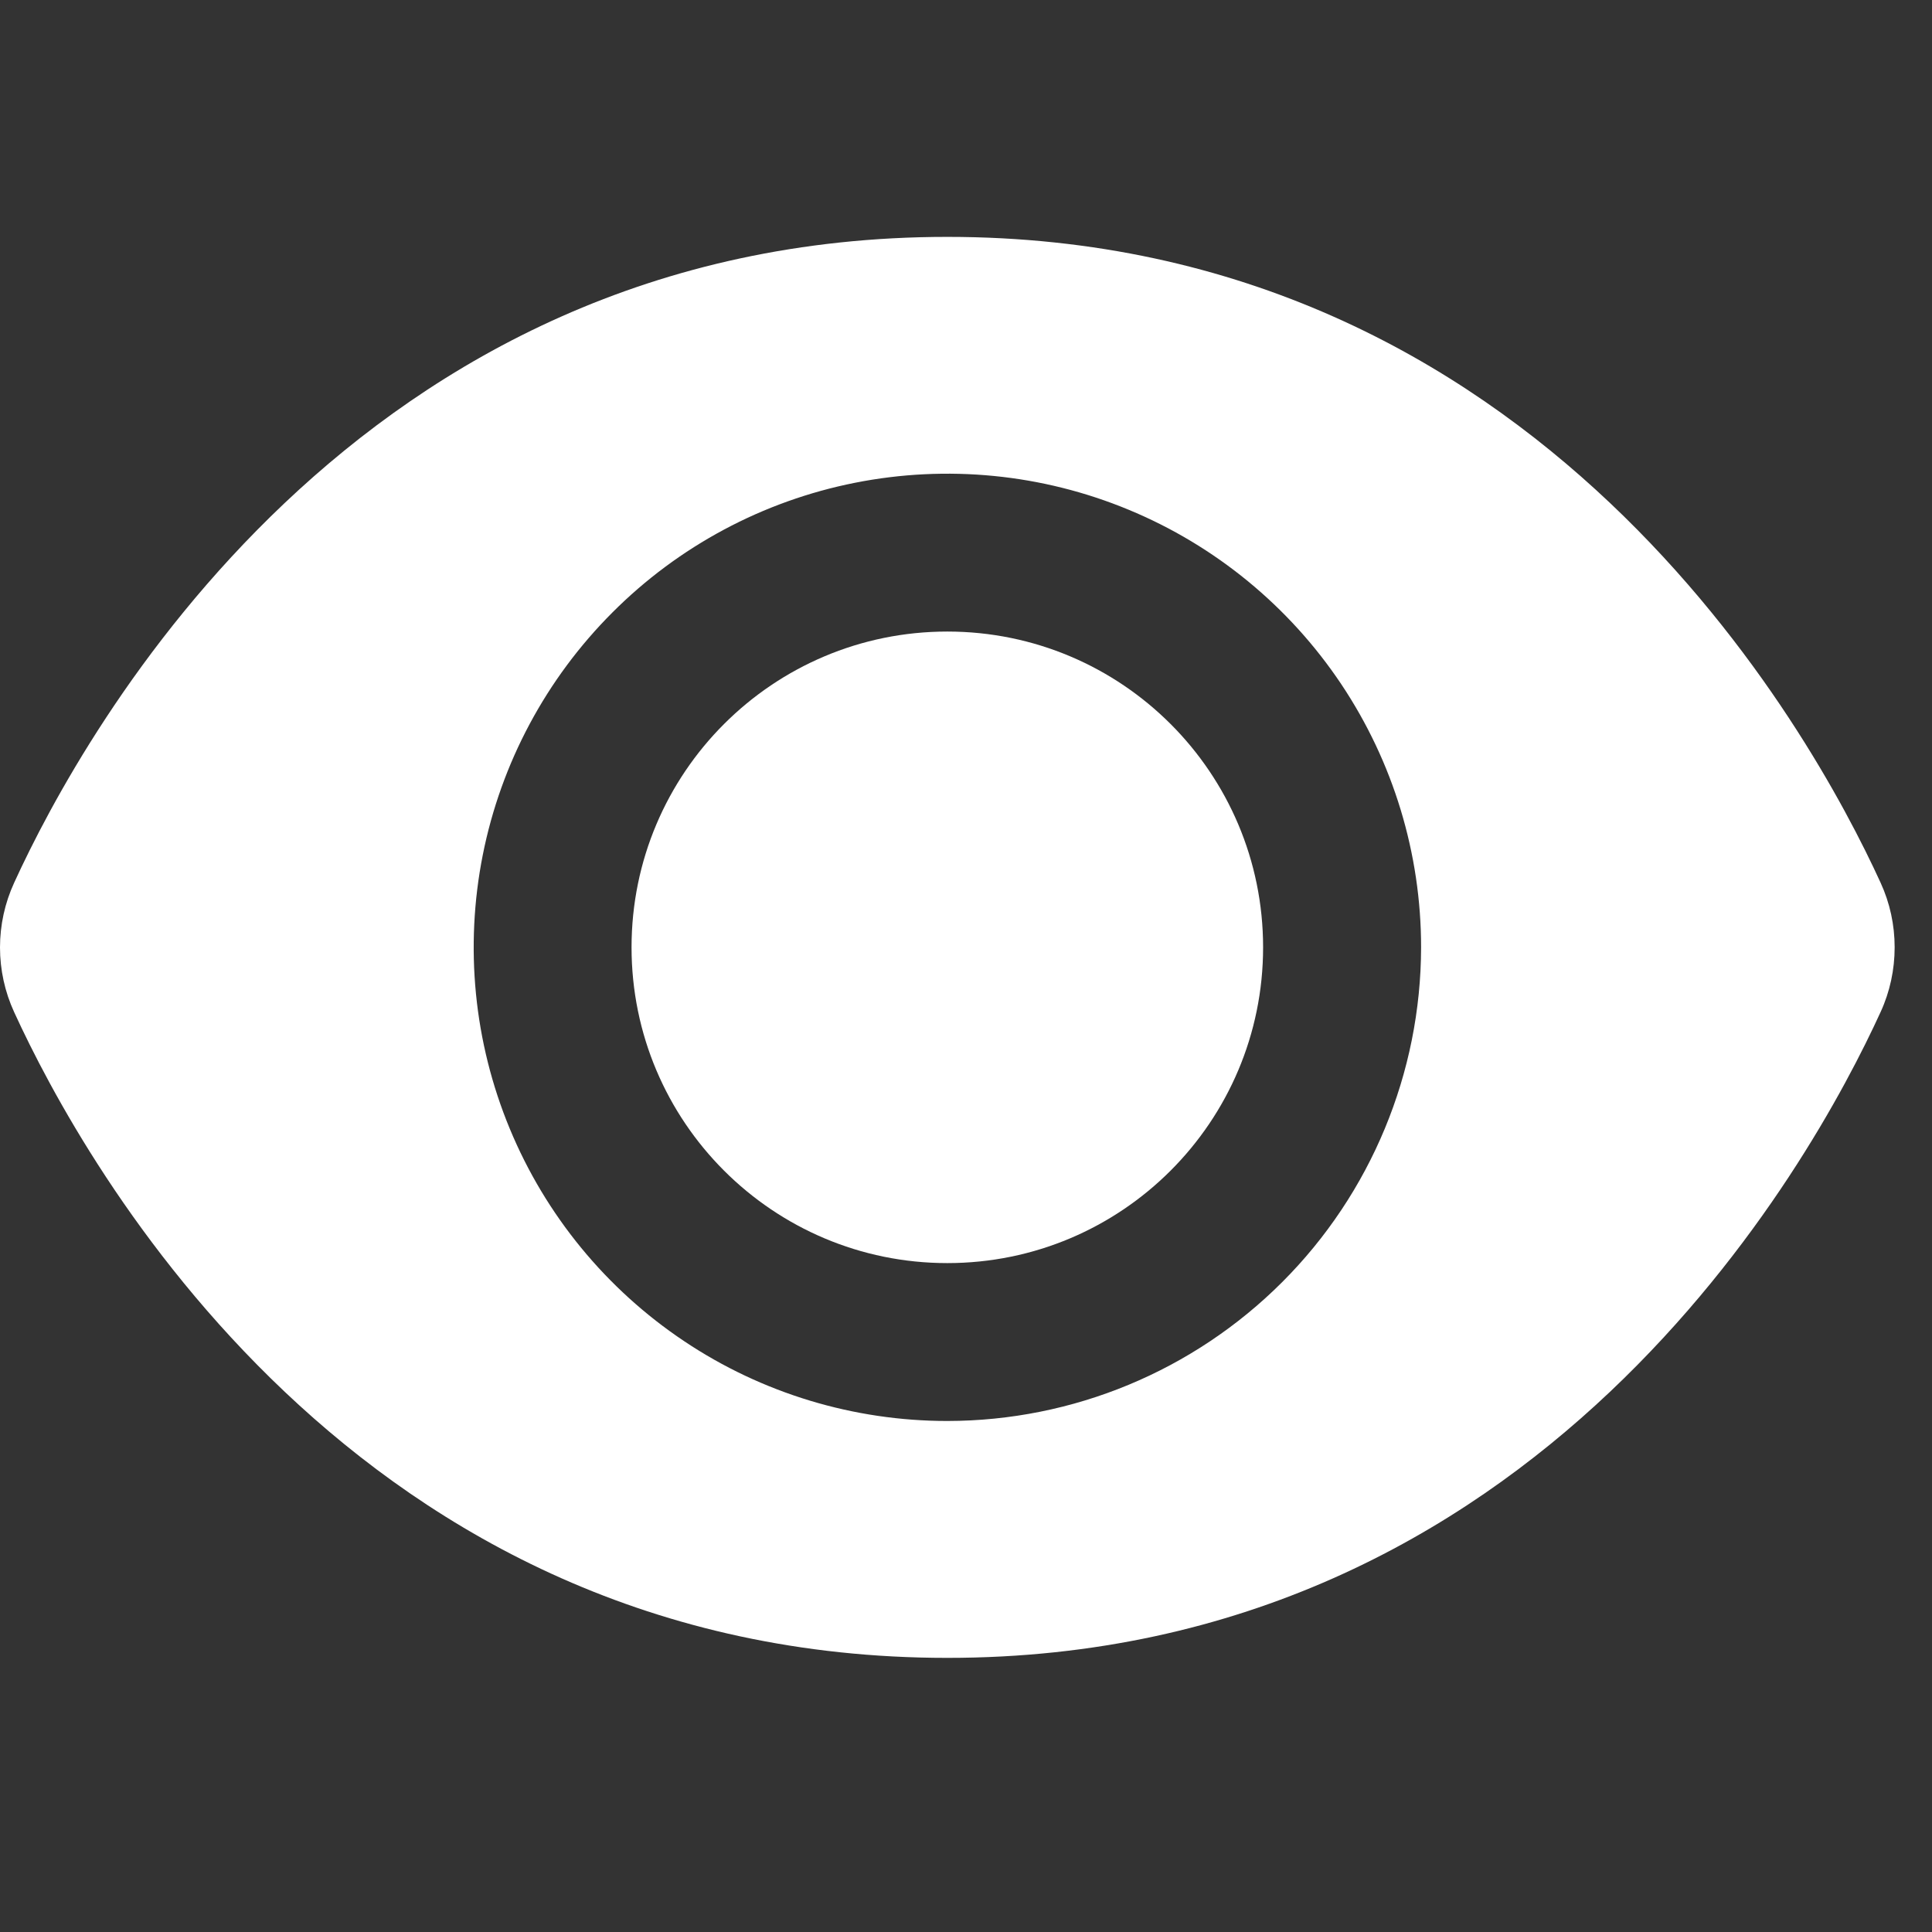
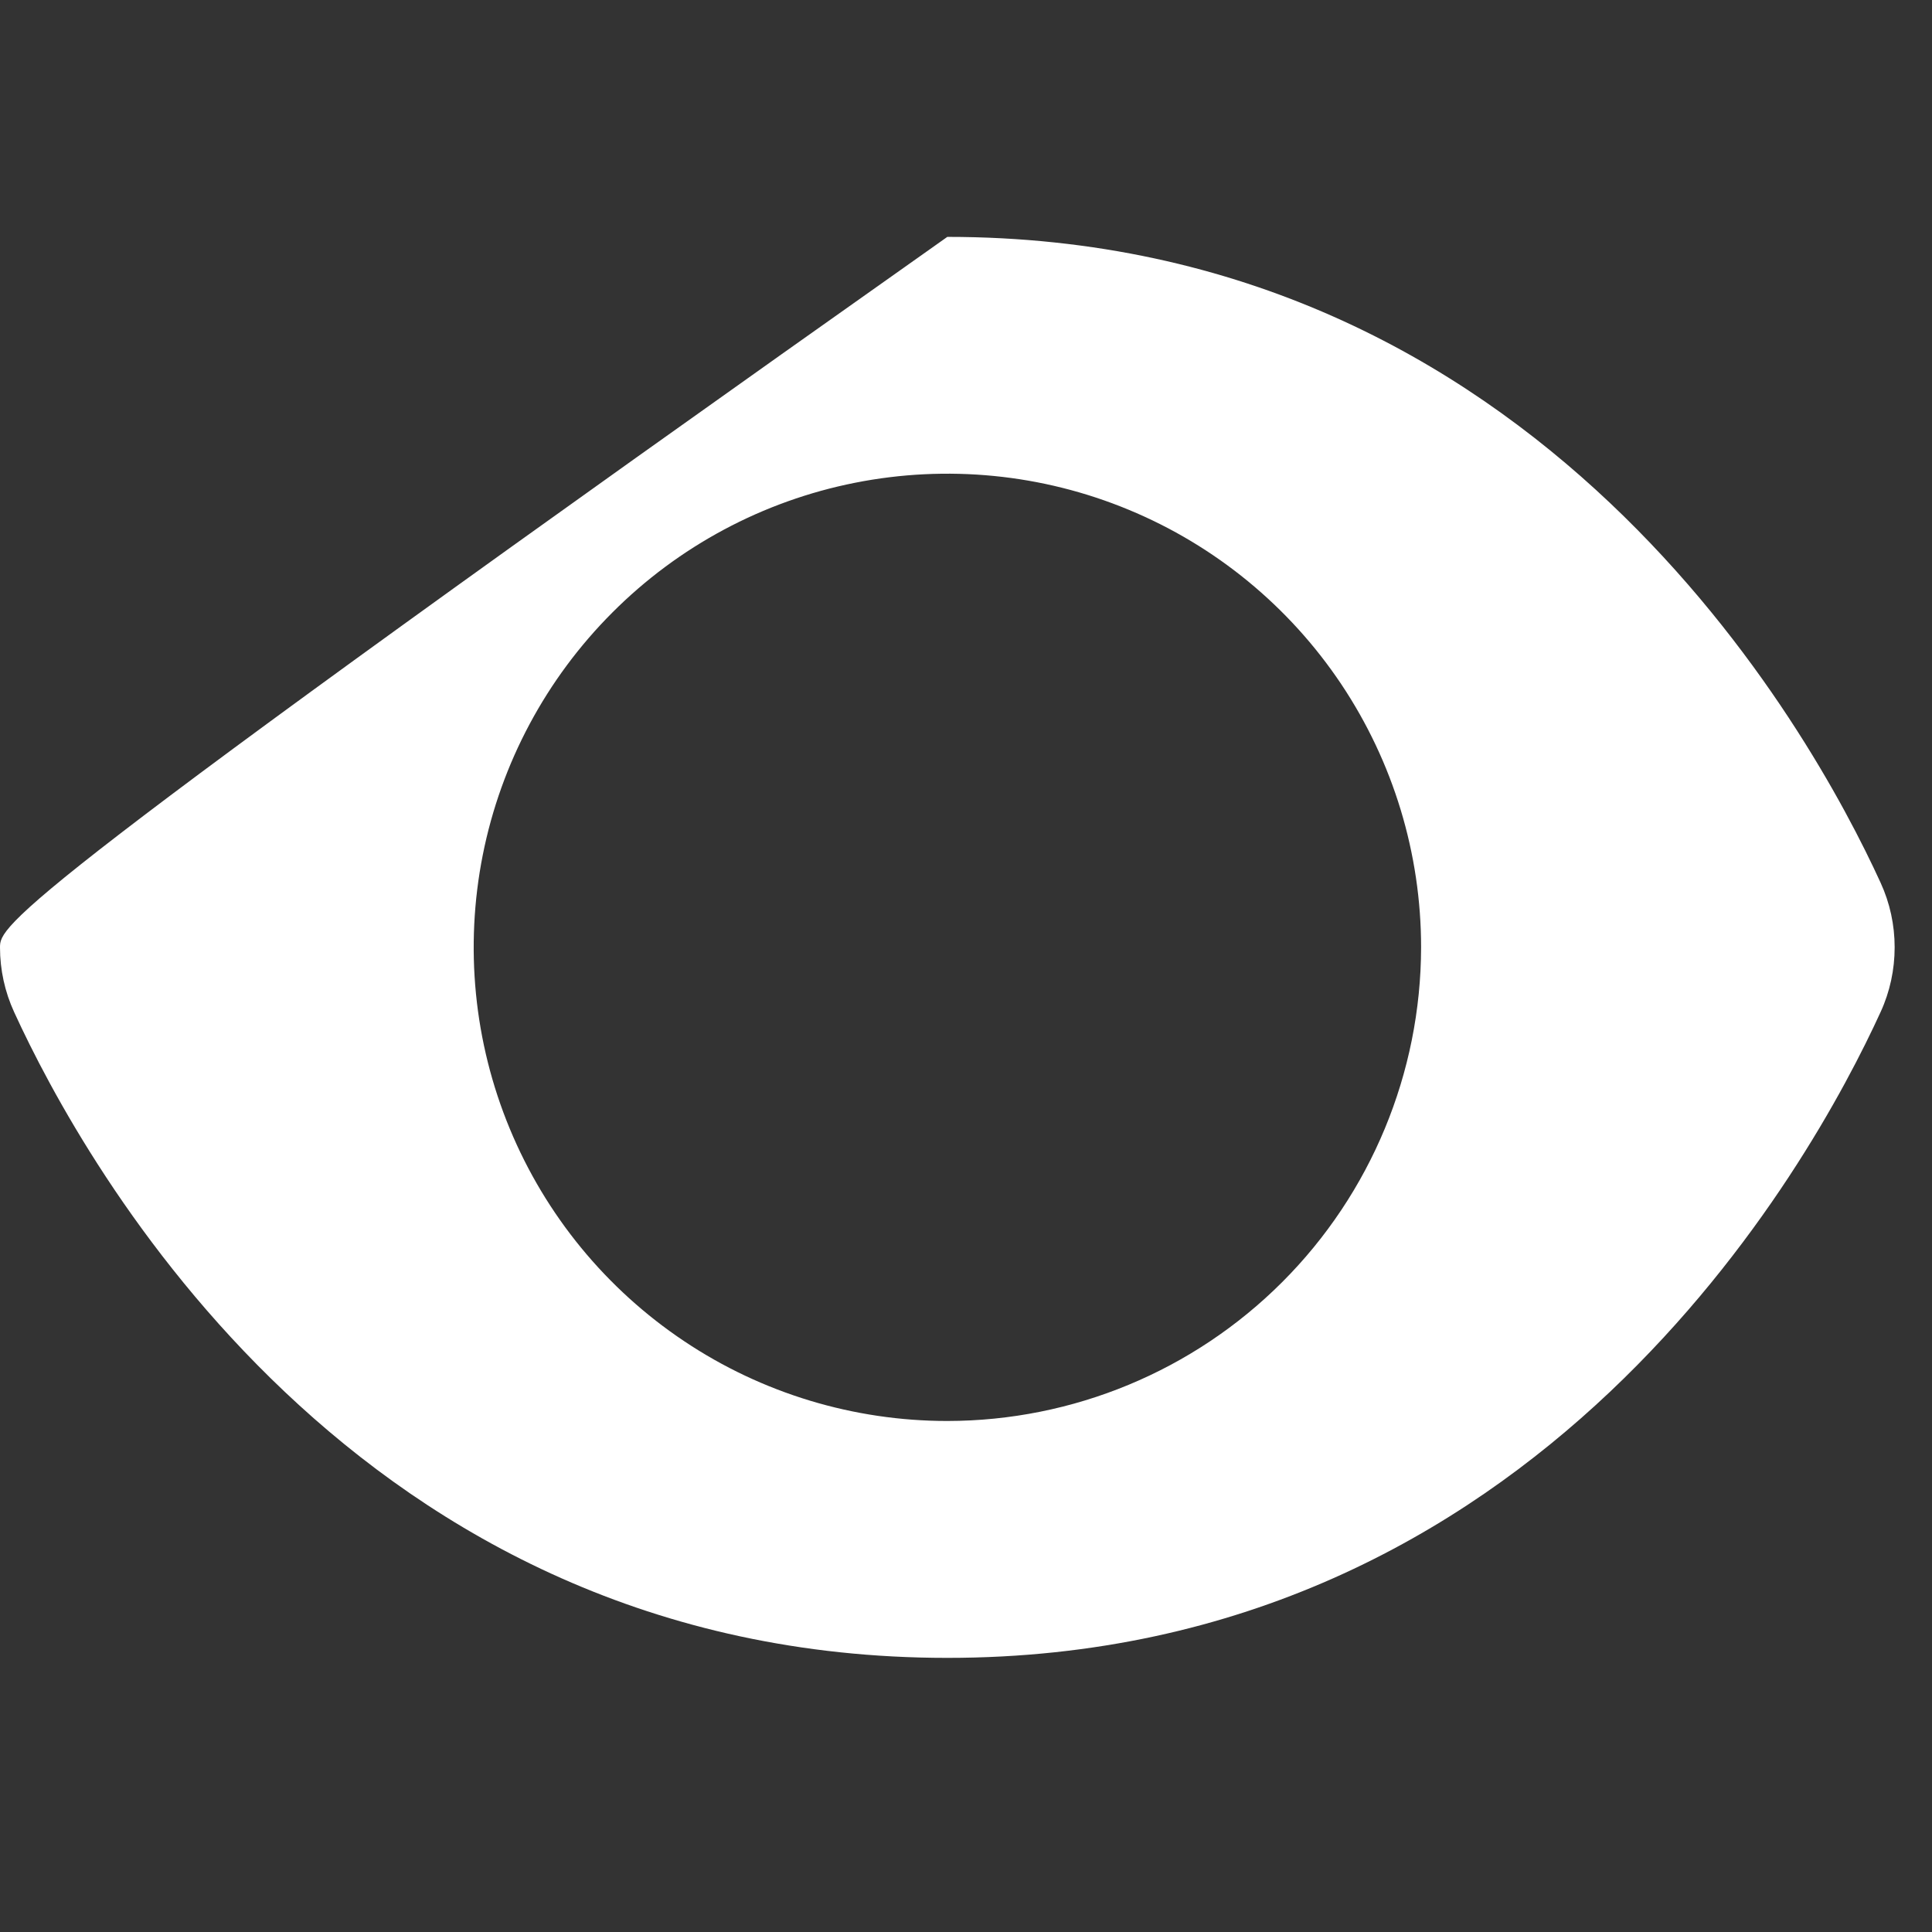
<svg xmlns="http://www.w3.org/2000/svg" width="18" height="18" viewBox="0 0 18 18" fill="none">
  <rect x="0" y="0" width="18" height="18" fill="#333333" stroke="none" />
  <g clip-path="url(#clip0_50_39140)">
-     <path d="M17.521 8.224C16.875 6.812 14.343 2.207 8.826 2.207C3.31 2.207 0.778 6.812 0.132 8.224C0.045 8.413 0 8.619 0 8.827C0 9.035 0.045 9.241 0.132 9.43C0.778 10.841 3.31 15.446 8.826 15.446C14.343 15.446 16.875 10.841 17.521 9.429C17.608 9.24 17.652 9.034 17.652 8.826C17.652 8.618 17.608 8.413 17.521 8.224ZM8.826 13.239C7.954 13.239 7.1 12.981 6.375 12.496C5.649 12.011 5.083 11.322 4.749 10.515C4.415 9.709 4.328 8.821 4.498 7.965C4.668 7.109 5.089 6.323 5.706 5.706C6.323 5.088 7.109 4.668 7.965 4.498C8.822 4.328 9.709 4.415 10.515 4.749C11.322 5.083 12.011 5.649 12.496 6.374C12.981 7.1 13.24 7.953 13.24 8.826C13.238 9.996 12.773 11.118 11.946 11.945C11.118 12.773 9.997 13.238 8.826 13.239Z" fill="white" />
-     <path d="M8.826 11.768C10.451 11.768 11.768 10.451 11.768 8.826C11.768 7.201 10.451 5.884 8.826 5.884C7.201 5.884 5.884 7.201 5.884 8.826C5.884 10.451 7.201 11.768 8.826 11.768Z" fill="white" />
+     <path d="M17.521 8.224C16.875 6.812 14.343 2.207 8.826 2.207C0.045 8.413 0 8.619 0 8.827C0 9.035 0.045 9.241 0.132 9.43C0.778 10.841 3.31 15.446 8.826 15.446C14.343 15.446 16.875 10.841 17.521 9.429C17.608 9.24 17.652 9.034 17.652 8.826C17.652 8.618 17.608 8.413 17.521 8.224ZM8.826 13.239C7.954 13.239 7.1 12.981 6.375 12.496C5.649 12.011 5.083 11.322 4.749 10.515C4.415 9.709 4.328 8.821 4.498 7.965C4.668 7.109 5.089 6.323 5.706 5.706C6.323 5.088 7.109 4.668 7.965 4.498C8.822 4.328 9.709 4.415 10.515 4.749C11.322 5.083 12.011 5.649 12.496 6.374C12.981 7.1 13.24 7.953 13.24 8.826C13.238 9.996 12.773 11.118 11.946 11.945C11.118 12.773 9.997 13.238 8.826 13.239Z" fill="white" />
  </g>
  <defs>
    <clipPath id="clip0_50_39140">
      <rect width="17.653" height="17.653" fill="white" />
    </clipPath>
  </defs>
</svg>